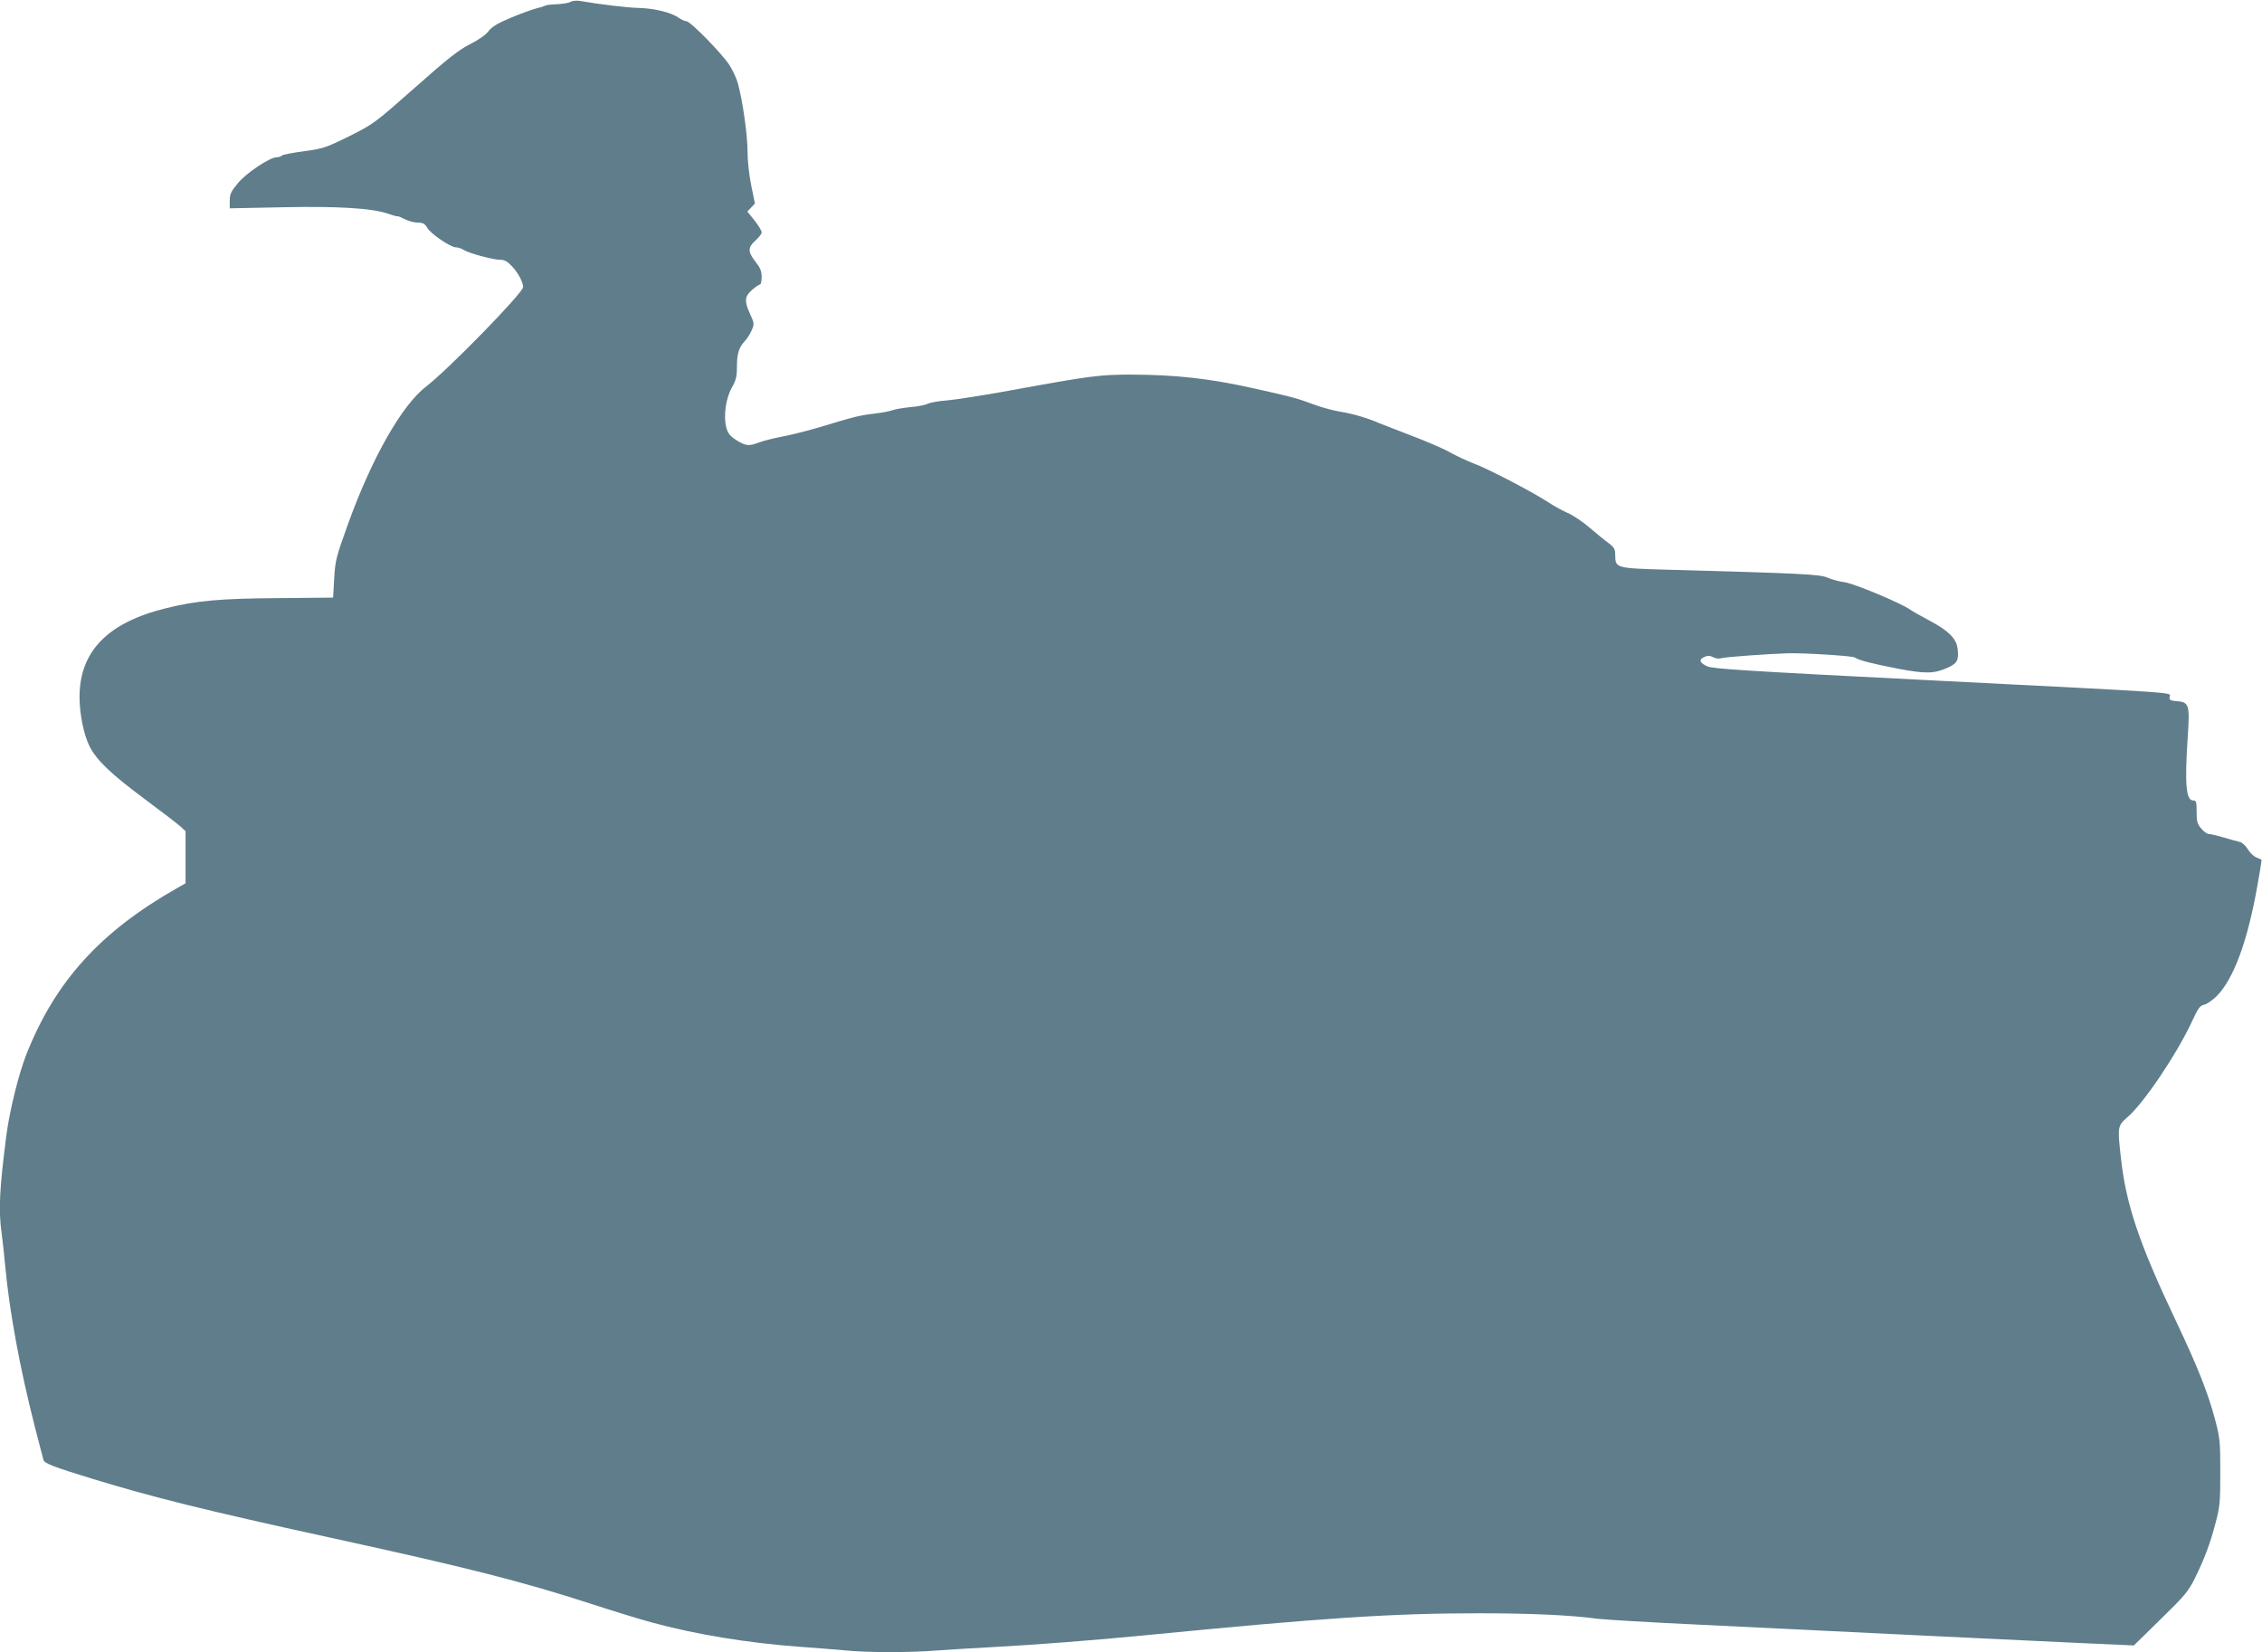
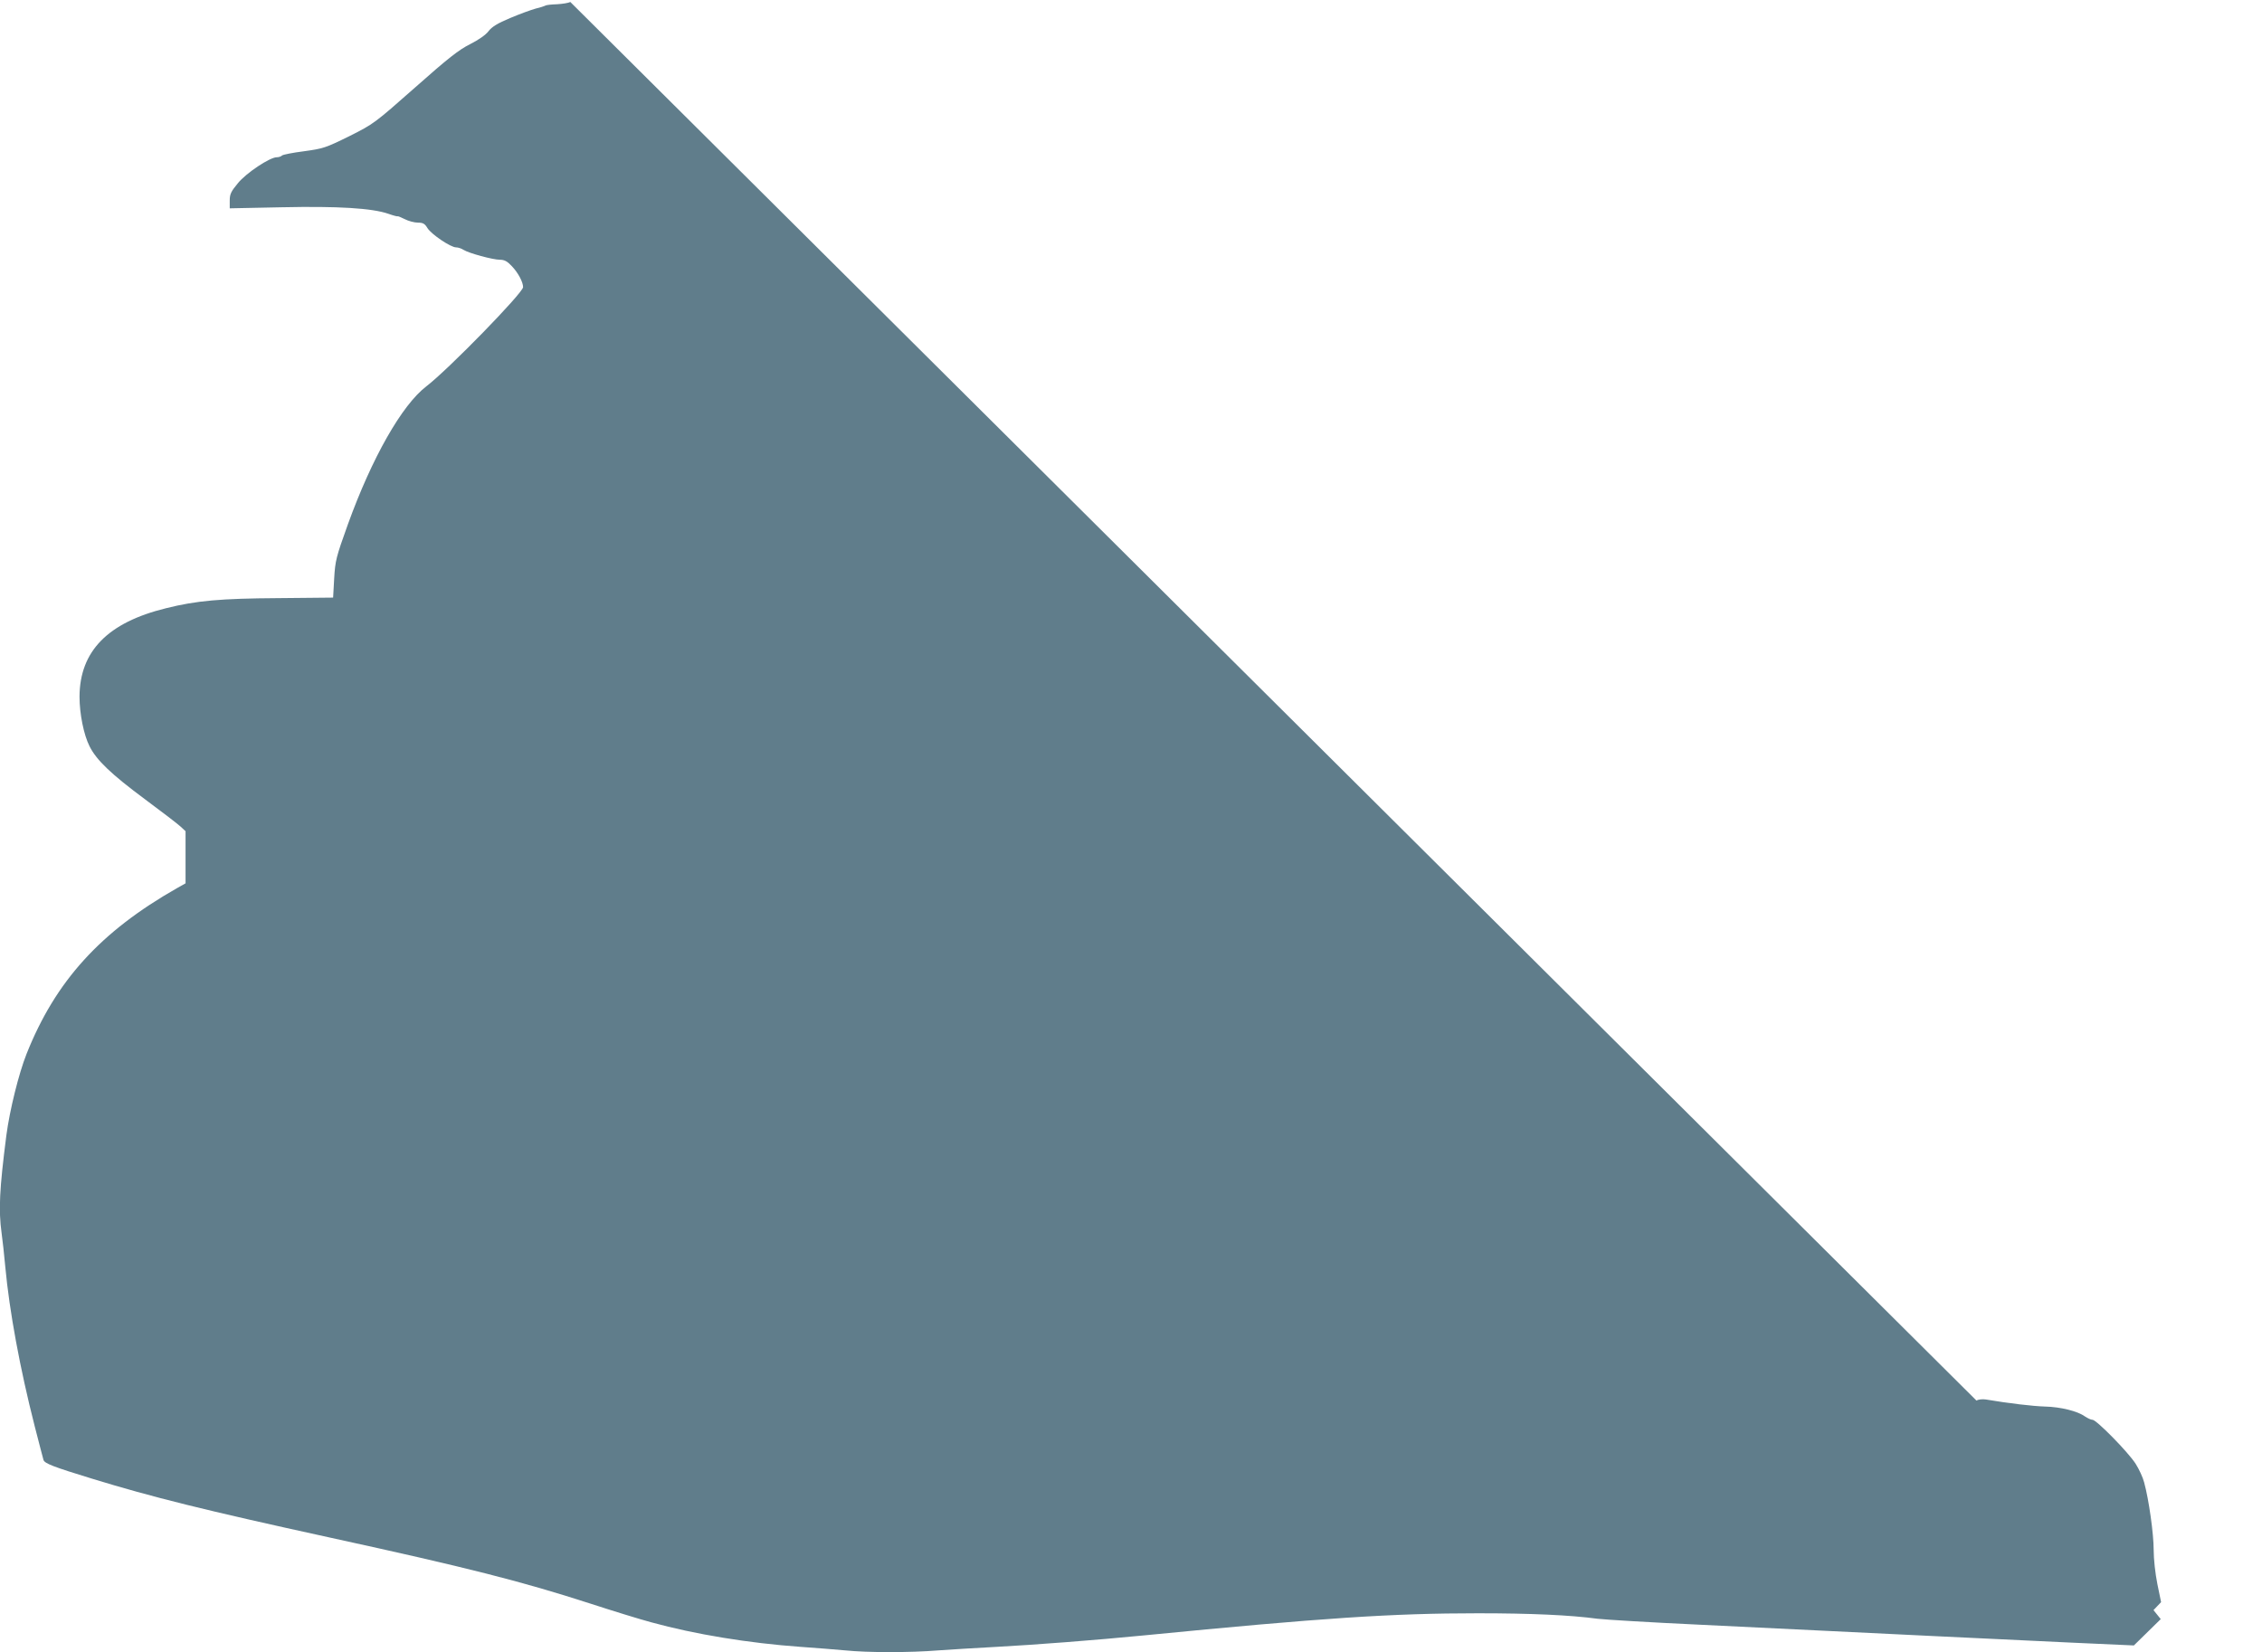
<svg xmlns="http://www.w3.org/2000/svg" version="1.0" width="1280pt" height="935pt" viewBox="0 0 1280 935" preserveAspectRatio="xMidYMid meet">
  <g transform="translate(0,935) scale(0.1,-0.1)" fill="#607d8b" stroke="none">
-     <path d="M3227 9339 c-10 -6 -43 -11 -75 -13 -31 -1 -61 -4 -67 -8 -5 -3 -30 -11 -55 -17 -25 -7 -89 -30 -143 -53 -72 -30 -104 -50 -123 -75 -15 -20 -56 -49 -104 -73 -64 -32 -125 -80 -311 -245 -231 -204 -234 -206 -373 -276 -134 -66 -147 -70 -256 -85 -63 -8 -119 -19 -124 -24 -6 -6 -19 -10 -30 -10 -39 0 -173 -89 -220 -147 -39 -47 -46 -62 -46 -98 l0 -44 293 6 c320 7 513 -5 605 -37 28 -10 52 -16 52 -14 0 2 18 -5 40 -16 21 -11 55 -20 75 -20 29 0 39 -6 54 -31 22 -35 131 -109 162 -109 11 0 30 -6 42 -14 30 -19 166 -56 206 -56 26 0 42 -9 68 -37 36 -38 63 -90 63 -118 0 -32 -423 -466 -547 -561 -139 -106 -309 -406 -445 -783 -66 -184 -71 -203 -77 -305 l-6 -108 -310 -3 c-327 -2 -463 -14 -635 -57 -331 -81 -489 -244 -490 -501 0 -97 24 -216 57 -281 39 -78 123 -158 313 -299 96 -71 187 -141 202 -155 l28 -26 0 -147 0 -148 -48 -27 c-433 -246 -688 -526 -852 -939 -44 -111 -95 -317 -114 -460 -39 -305 -45 -422 -27 -553 5 -37 15 -123 21 -192 23 -249 83 -575 166 -900 25 -96 47 -183 50 -192 6 -20 55 -39 274 -106 343 -105 636 -178 1340 -332 793 -173 1093 -250 1480 -375 129 -42 285 -90 345 -106 247 -68 551 -118 845 -139 85 -6 199 -15 253 -20 126 -13 368 -13 527 0 69 5 217 14 330 20 207 11 561 38 835 65 1009 99 1406 125 1888 125 299 0 522 -10 677 -31 41 -5 305 -21 585 -34 1060 -52 1752 -85 2095 -101 l355 -16 152 149 c137 134 156 156 194 233 54 110 84 189 117 314 24 92 26 117 26 286 0 175 -2 192 -31 302 -39 146 -98 295 -219 550 -211 445 -284 662 -313 930 -19 172 -18 177 38 226 92 78 283 363 366 544 34 73 44 87 67 92 16 3 47 25 71 48 97 98 176 312 232 632 14 77 24 140 22 141 -1 0 -15 6 -30 13 -15 6 -37 28 -48 47 -13 21 -32 38 -48 41 -14 3 -55 15 -90 25 -35 10 -71 19 -81 19 -10 0 -30 14 -44 31 -22 26 -26 40 -26 95 0 57 -2 64 -20 64 -40 0 -48 94 -30 364 12 177 7 193 -62 198 -37 3 -43 6 -41 24 3 27 110 20 -1372 95 -1012 51 -1216 64 -1244 78 -44 20 -50 38 -17 53 20 9 31 8 50 -1 13 -8 33 -10 46 -6 21 7 274 25 380 28 95 2 364 -15 376 -24 19 -15 102 -36 248 -64 154 -29 201 -28 279 7 53 24 63 44 54 110 -7 55 -52 99 -157 155 -47 25 -97 53 -111 63 -54 38 -318 148 -371 155 -29 4 -73 15 -96 26 -46 19 -142 24 -911 45 -287 8 -291 9 -291 83 0 33 -5 43 -37 67 -21 15 -69 55 -107 87 -38 33 -94 71 -125 84 -30 13 -84 43 -120 67 -94 60 -329 182 -409 212 -37 14 -99 43 -139 65 -39 22 -138 64 -220 95 -81 31 -161 62 -178 69 -57 26 -150 54 -220 65 -39 6 -104 24 -145 39 -94 35 -124 44 -340 92 -255 57 -442 78 -698 79 -178 0 -228 -6 -687 -90 -148 -27 -308 -52 -355 -56 -47 -3 -96 -12 -110 -19 -14 -7 -58 -16 -99 -19 -40 -4 -85 -12 -99 -17 -15 -6 -62 -15 -107 -20 -83 -10 -114 -18 -305 -76 -63 -19 -158 -43 -210 -53 -52 -10 -113 -25 -135 -34 -57 -22 -75 -20 -128 13 -37 24 -48 38 -57 72 -17 63 -3 164 31 225 24 42 29 63 29 117 0 75 11 111 45 147 13 14 31 42 39 62 15 35 14 39 -9 90 -34 74 -32 99 10 137 20 17 40 31 45 31 6 0 10 19 10 43 0 33 -8 51 -35 86 -44 56 -44 81 0 120 19 17 35 37 35 46 0 9 -18 39 -40 67 l-41 51 21 22 22 23 -21 102 c-12 60 -21 141 -21 194 0 90 -27 284 -54 382 -7 28 -29 75 -48 105 -42 66 -222 249 -244 249 -9 0 -28 9 -43 19 -41 30 -138 54 -226 56 -68 2 -205 18 -335 40 -19 3 -43 0 -53 -6z" />
+     <path d="M3227 9339 c-10 -6 -43 -11 -75 -13 -31 -1 -61 -4 -67 -8 -5 -3 -30 -11 -55 -17 -25 -7 -89 -30 -143 -53 -72 -30 -104 -50 -123 -75 -15 -20 -56 -49 -104 -73 -64 -32 -125 -80 -311 -245 -231 -204 -234 -206 -373 -276 -134 -66 -147 -70 -256 -85 -63 -8 -119 -19 -124 -24 -6 -6 -19 -10 -30 -10 -39 0 -173 -89 -220 -147 -39 -47 -46 -62 -46 -98 l0 -44 293 6 c320 7 513 -5 605 -37 28 -10 52 -16 52 -14 0 2 18 -5 40 -16 21 -11 55 -20 75 -20 29 0 39 -6 54 -31 22 -35 131 -109 162 -109 11 0 30 -6 42 -14 30 -19 166 -56 206 -56 26 0 42 -9 68 -37 36 -38 63 -90 63 -118 0 -32 -423 -466 -547 -561 -139 -106 -309 -406 -445 -783 -66 -184 -71 -203 -77 -305 l-6 -108 -310 -3 c-327 -2 -463 -14 -635 -57 -331 -81 -489 -244 -490 -501 0 -97 24 -216 57 -281 39 -78 123 -158 313 -299 96 -71 187 -141 202 -155 l28 -26 0 -147 0 -148 -48 -27 c-433 -246 -688 -526 -852 -939 -44 -111 -95 -317 -114 -460 -39 -305 -45 -422 -27 -553 5 -37 15 -123 21 -192 23 -249 83 -575 166 -900 25 -96 47 -183 50 -192 6 -20 55 -39 274 -106 343 -105 636 -178 1340 -332 793 -173 1093 -250 1480 -375 129 -42 285 -90 345 -106 247 -68 551 -118 845 -139 85 -6 199 -15 253 -20 126 -13 368 -13 527 0 69 5 217 14 330 20 207 11 561 38 835 65 1009 99 1406 125 1888 125 299 0 522 -10 677 -31 41 -5 305 -21 585 -34 1060 -52 1752 -85 2095 -101 l355 -16 152 149 l-41 51 21 22 22 23 -21 102 c-12 60 -21 141 -21 194 0 90 -27 284 -54 382 -7 28 -29 75 -48 105 -42 66 -222 249 -244 249 -9 0 -28 9 -43 19 -41 30 -138 54 -226 56 -68 2 -205 18 -335 40 -19 3 -43 0 -53 -6z" />
  </g>
</svg>